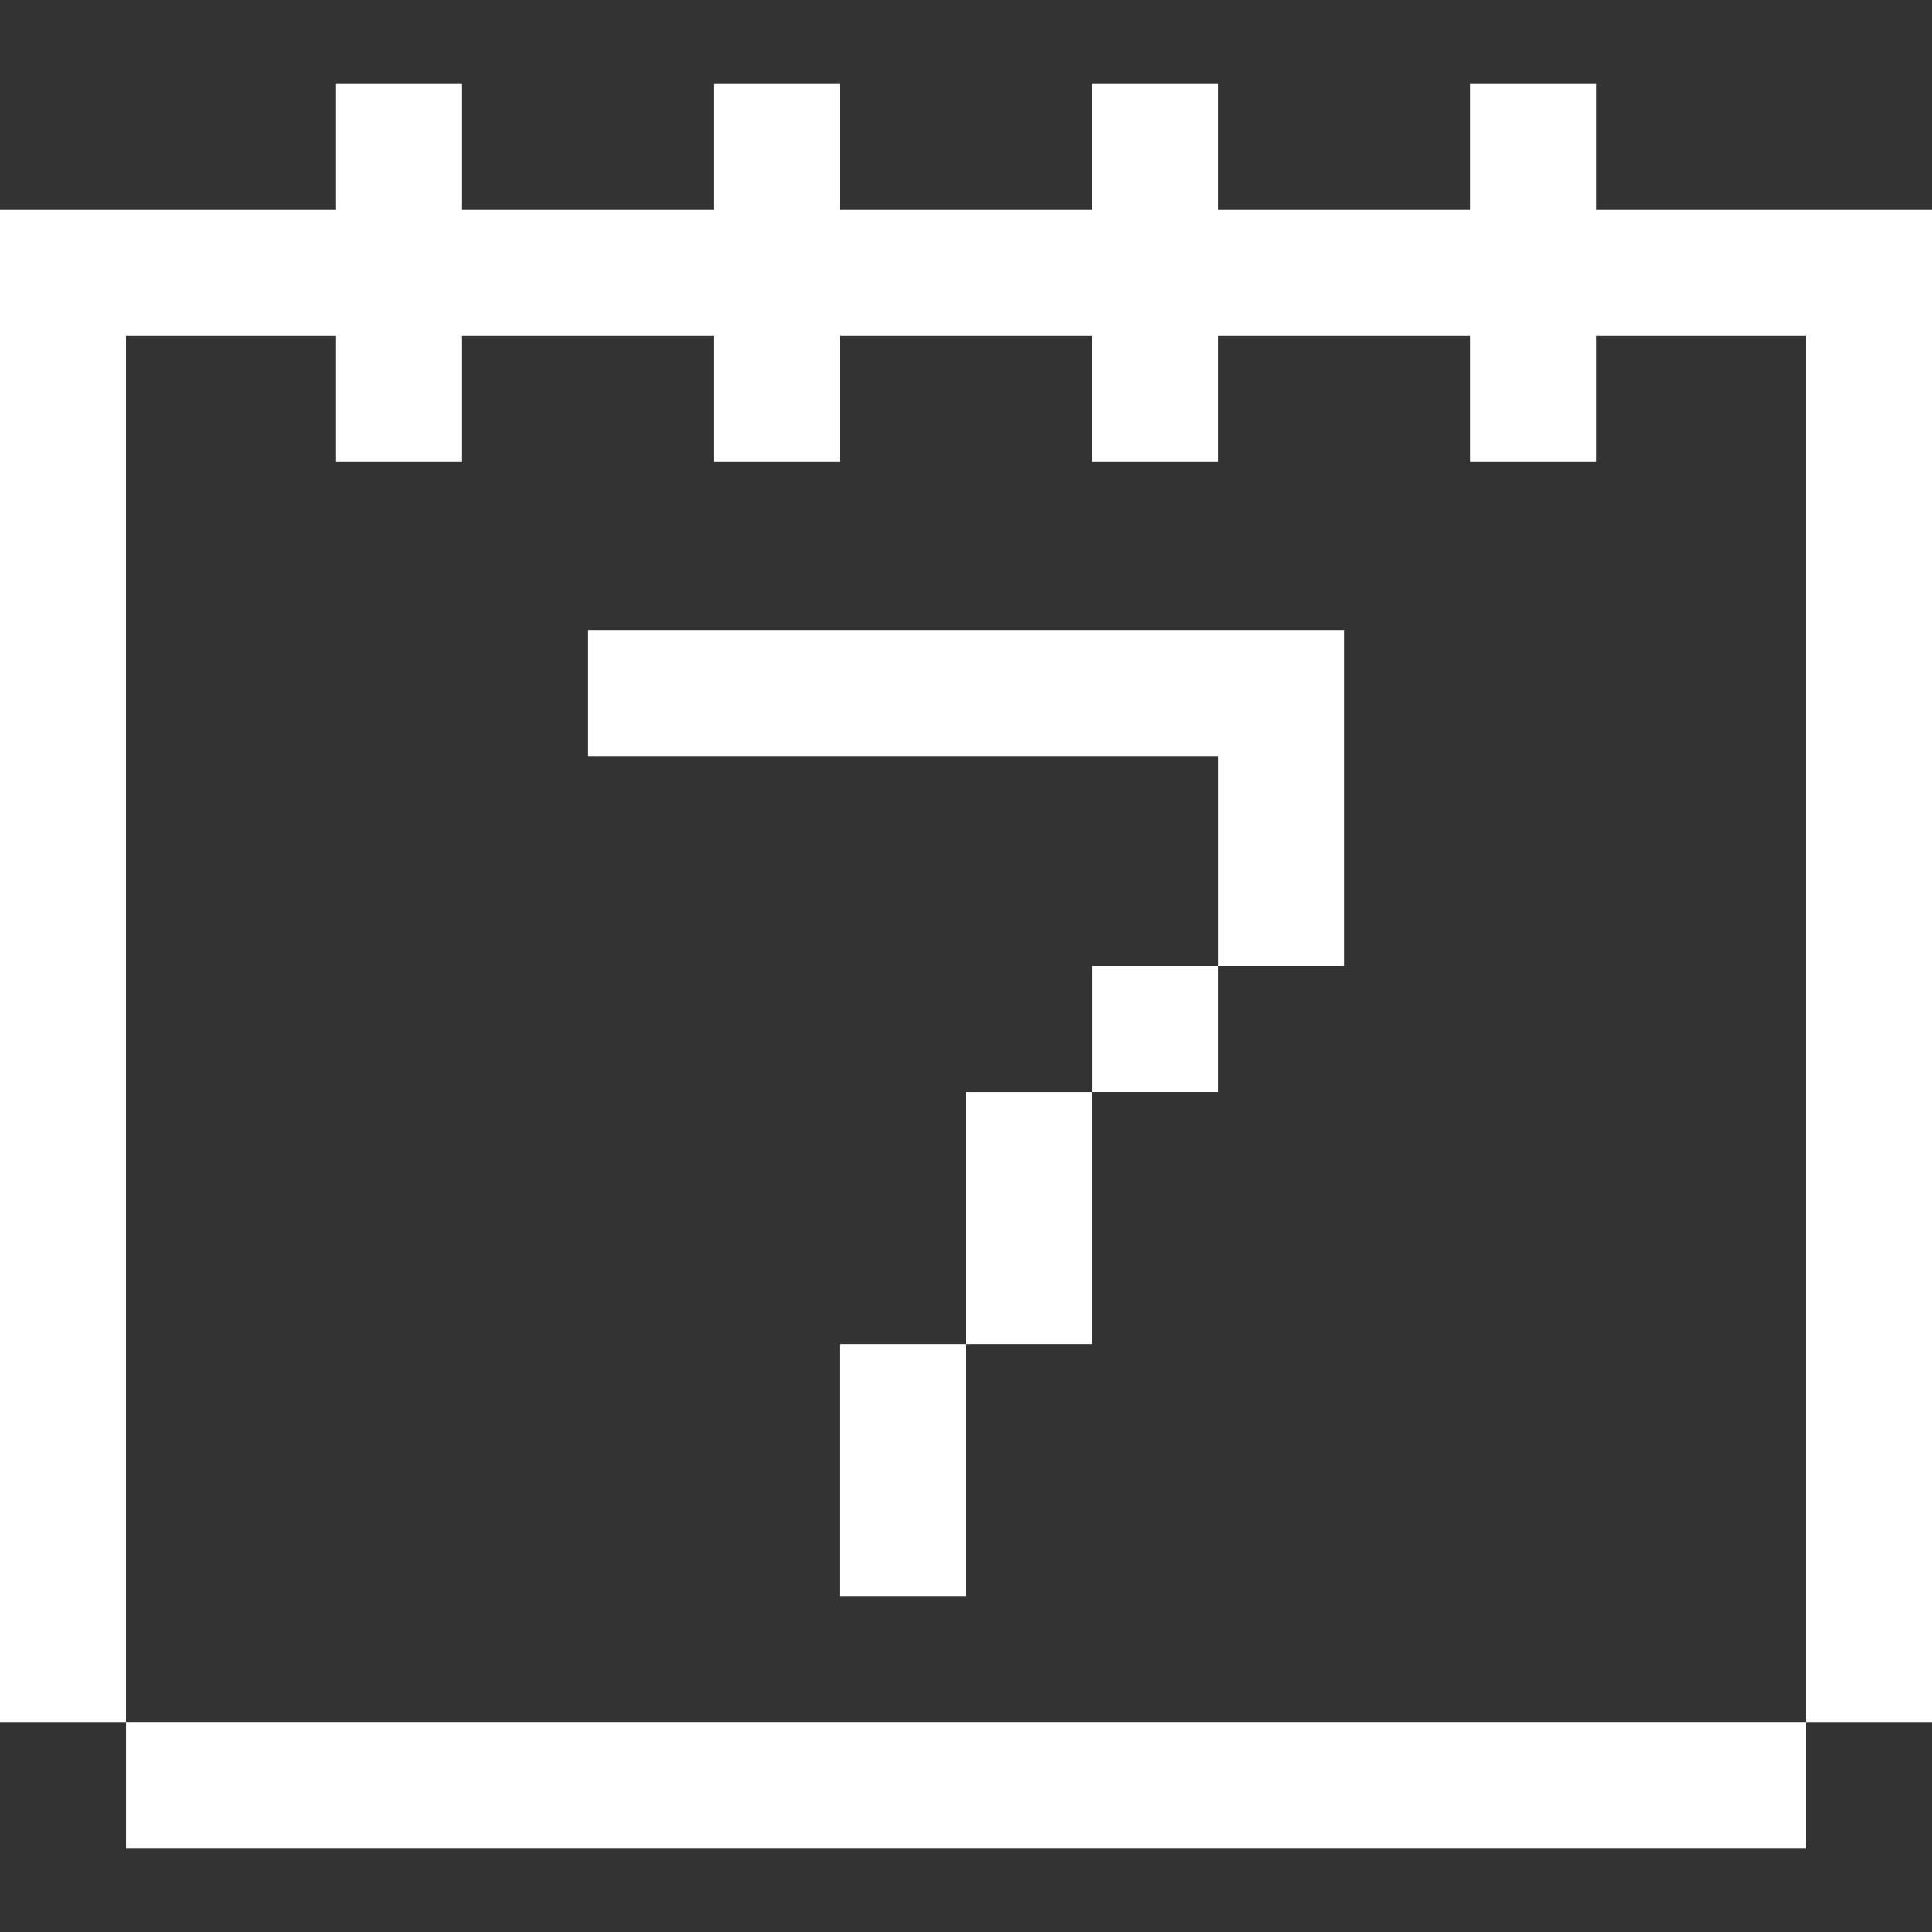
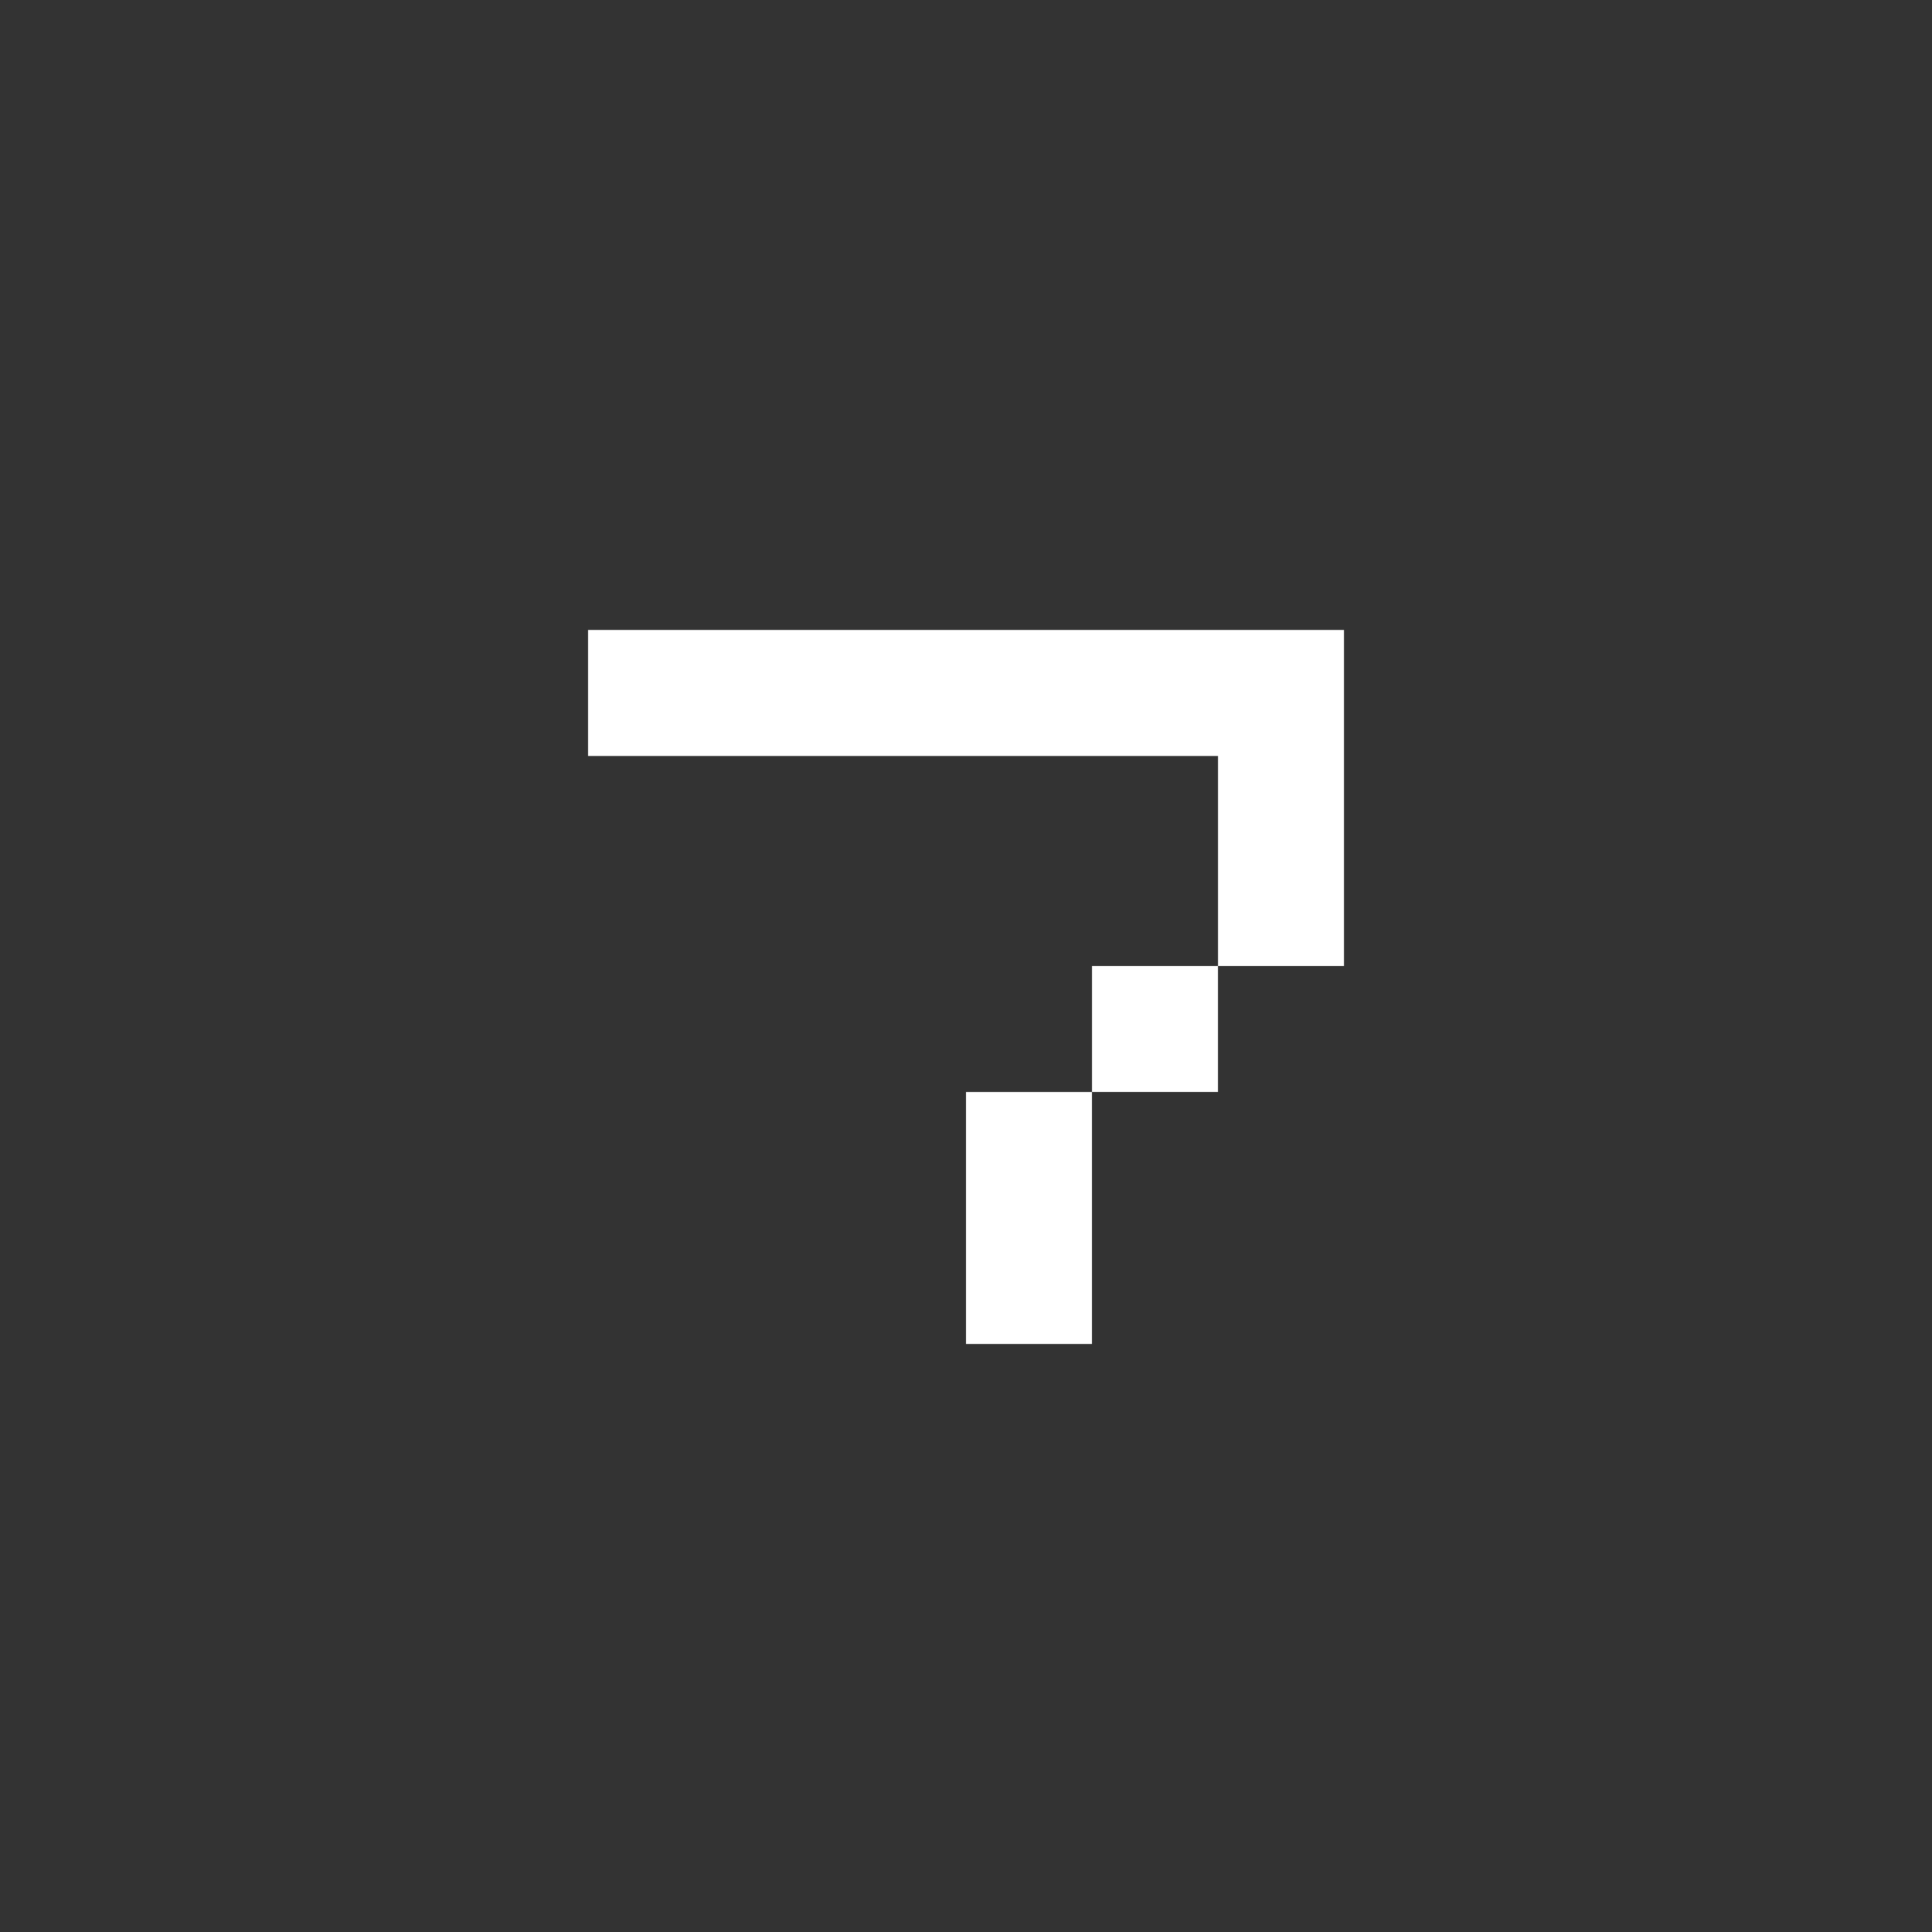
<svg xmlns="http://www.w3.org/2000/svg" width="48" height="48" viewBox="0 0 48 48" fill="none">
  <rect x="0" y="0" width="48" height="48" fill="#333333" stroke="none" />
-   <path d="M44.87 42.782H3.131V45.913H44.87V42.782Z" fill="white" />
-   <path d="M24 33.392H20.869V39.653H24V33.392Z" fill="white" />
-   <path d="M39.652 5.217V2.087H36.522V5.217H30.261V2.087H27.13V5.217H20.87V2.087H17.739V5.217H11.478V2.087H8.348V5.217H0V8.348V42.783H3.13V8.348H8.348V11.478H11.478V8.348H17.739V11.478H20.87V8.348H27.13V11.478H30.261V8.348H36.522V11.478H39.652V8.348H44.87V42.783H48V8.348V5.217H39.652Z" fill="white" />
  <path d="M14.609 15.652V18.783H30.262V24H33.392V15.652H14.609Z" fill="white" />
  <path d="M27.13 27.131H24V33.392H27.13V27.131Z" fill="white" />
  <path d="M30.261 24H27.131V27.13H30.261V24Z" fill="white" />
</svg>